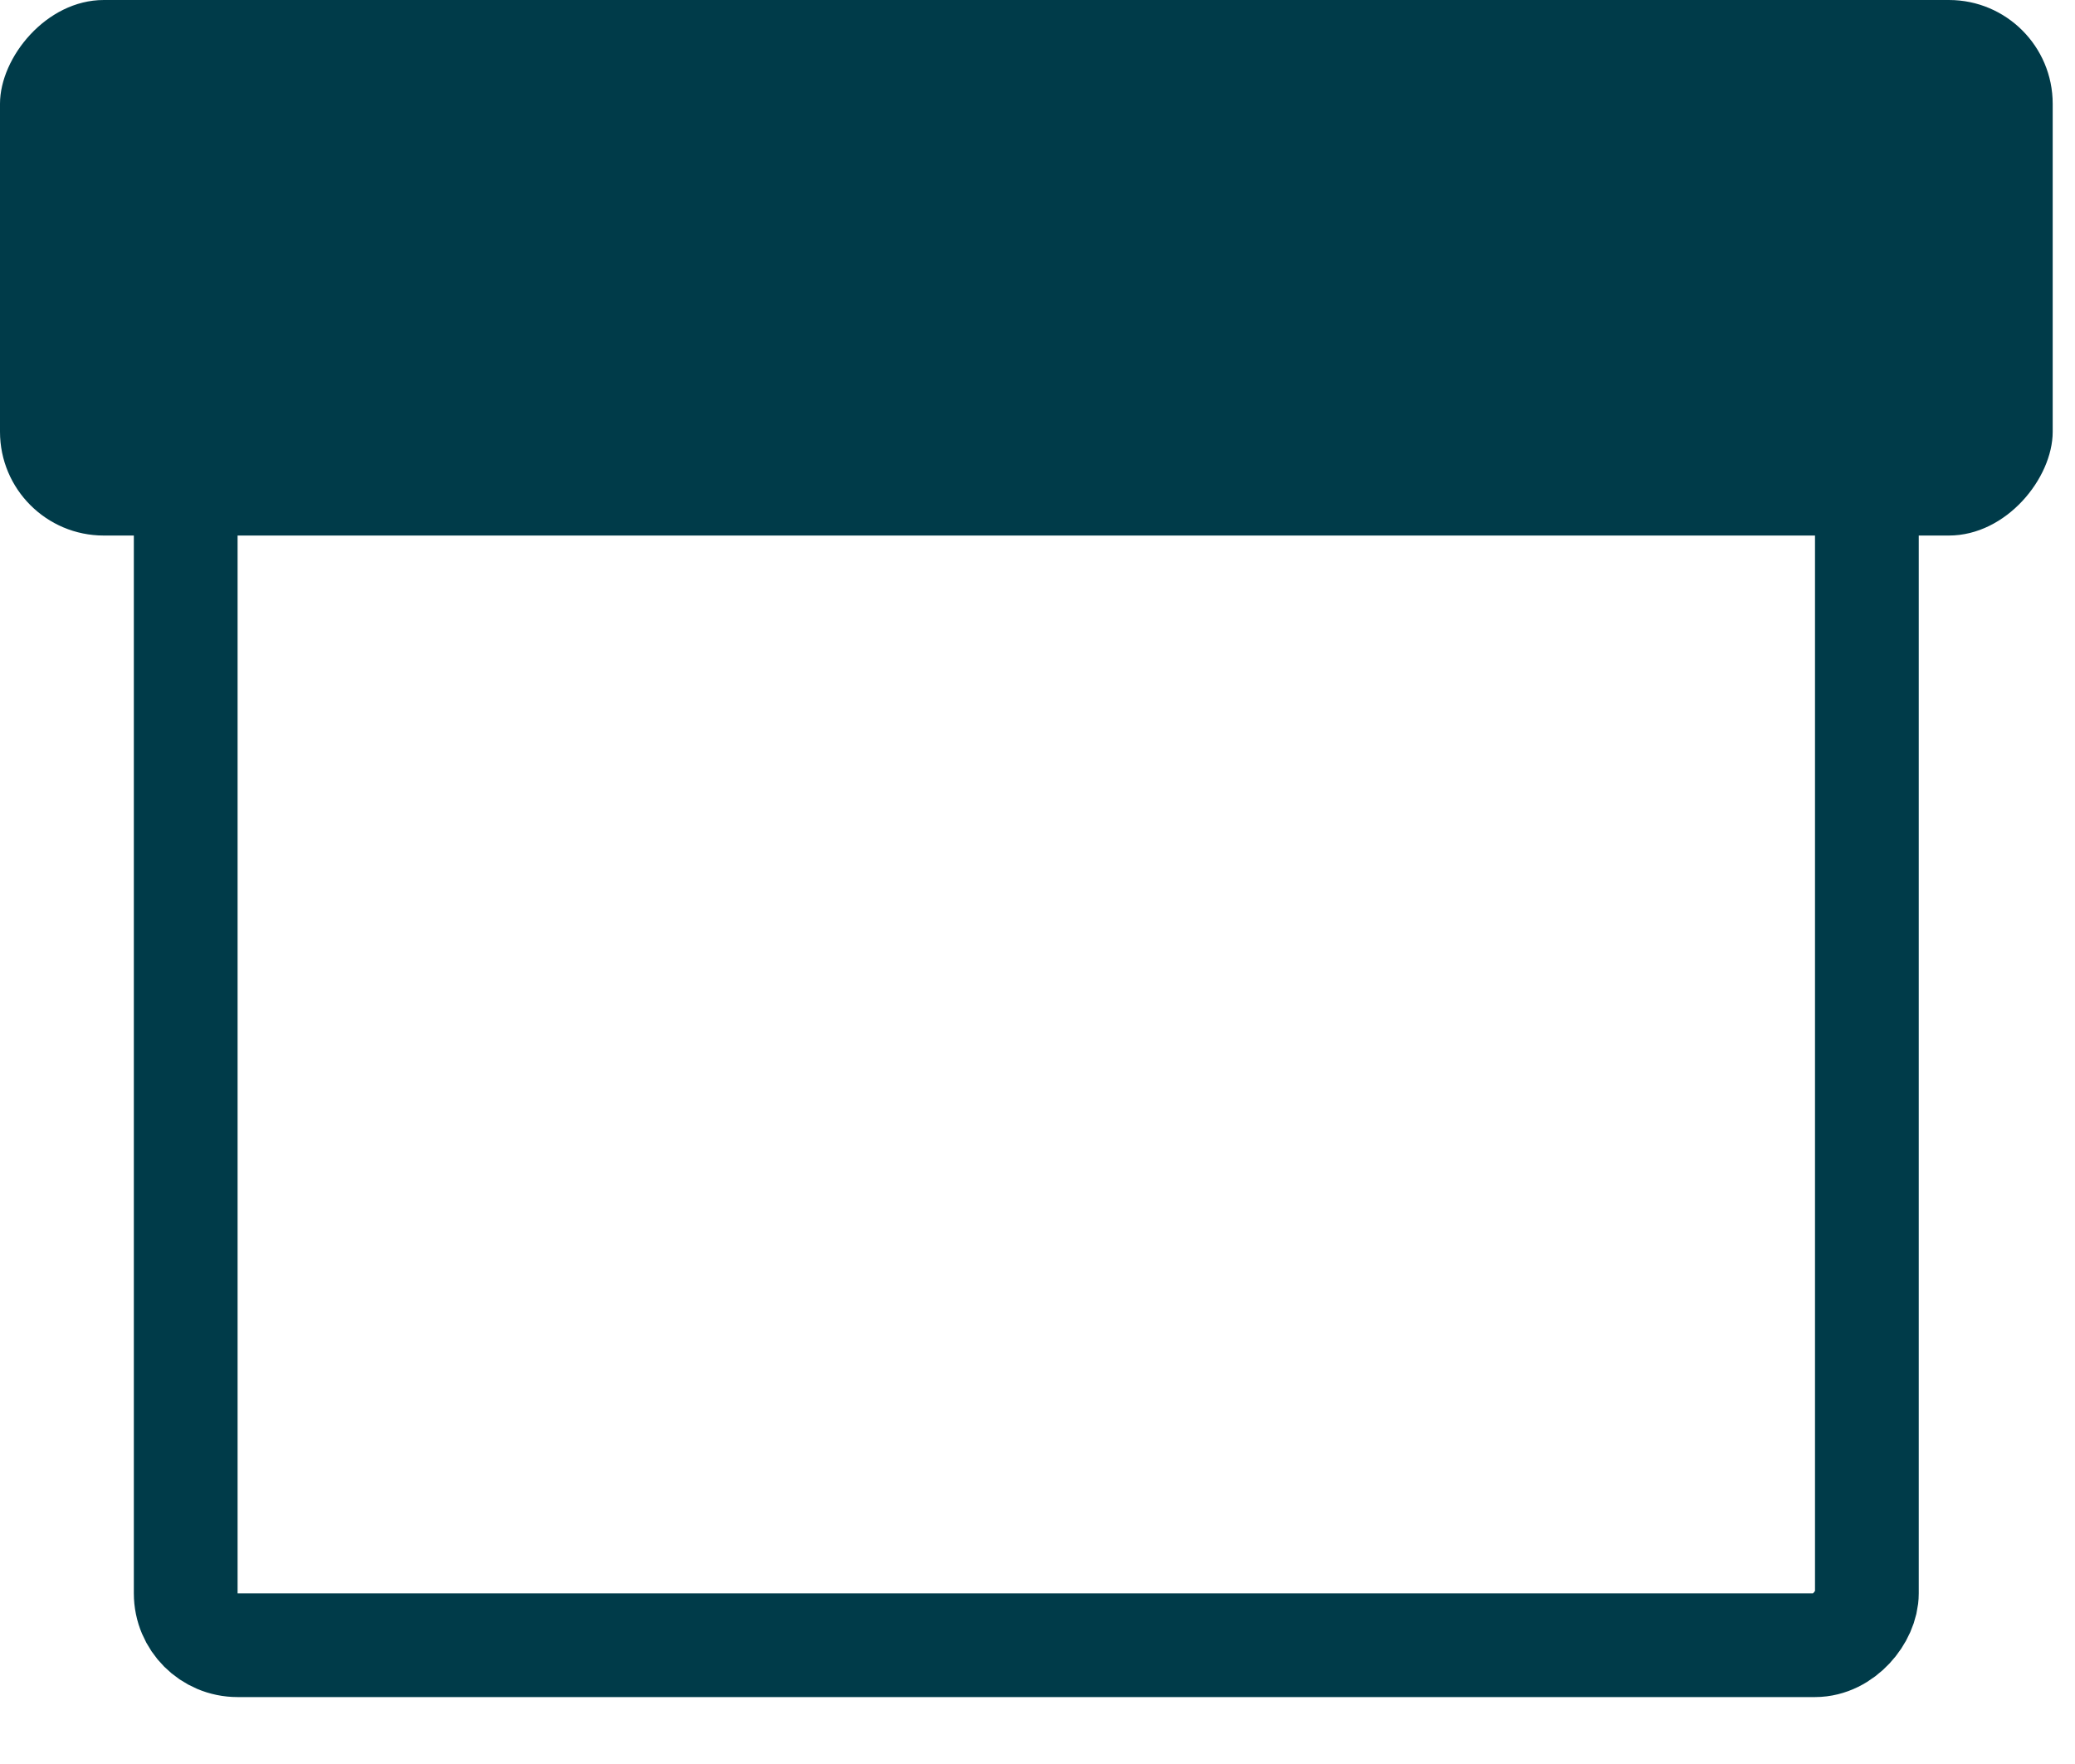
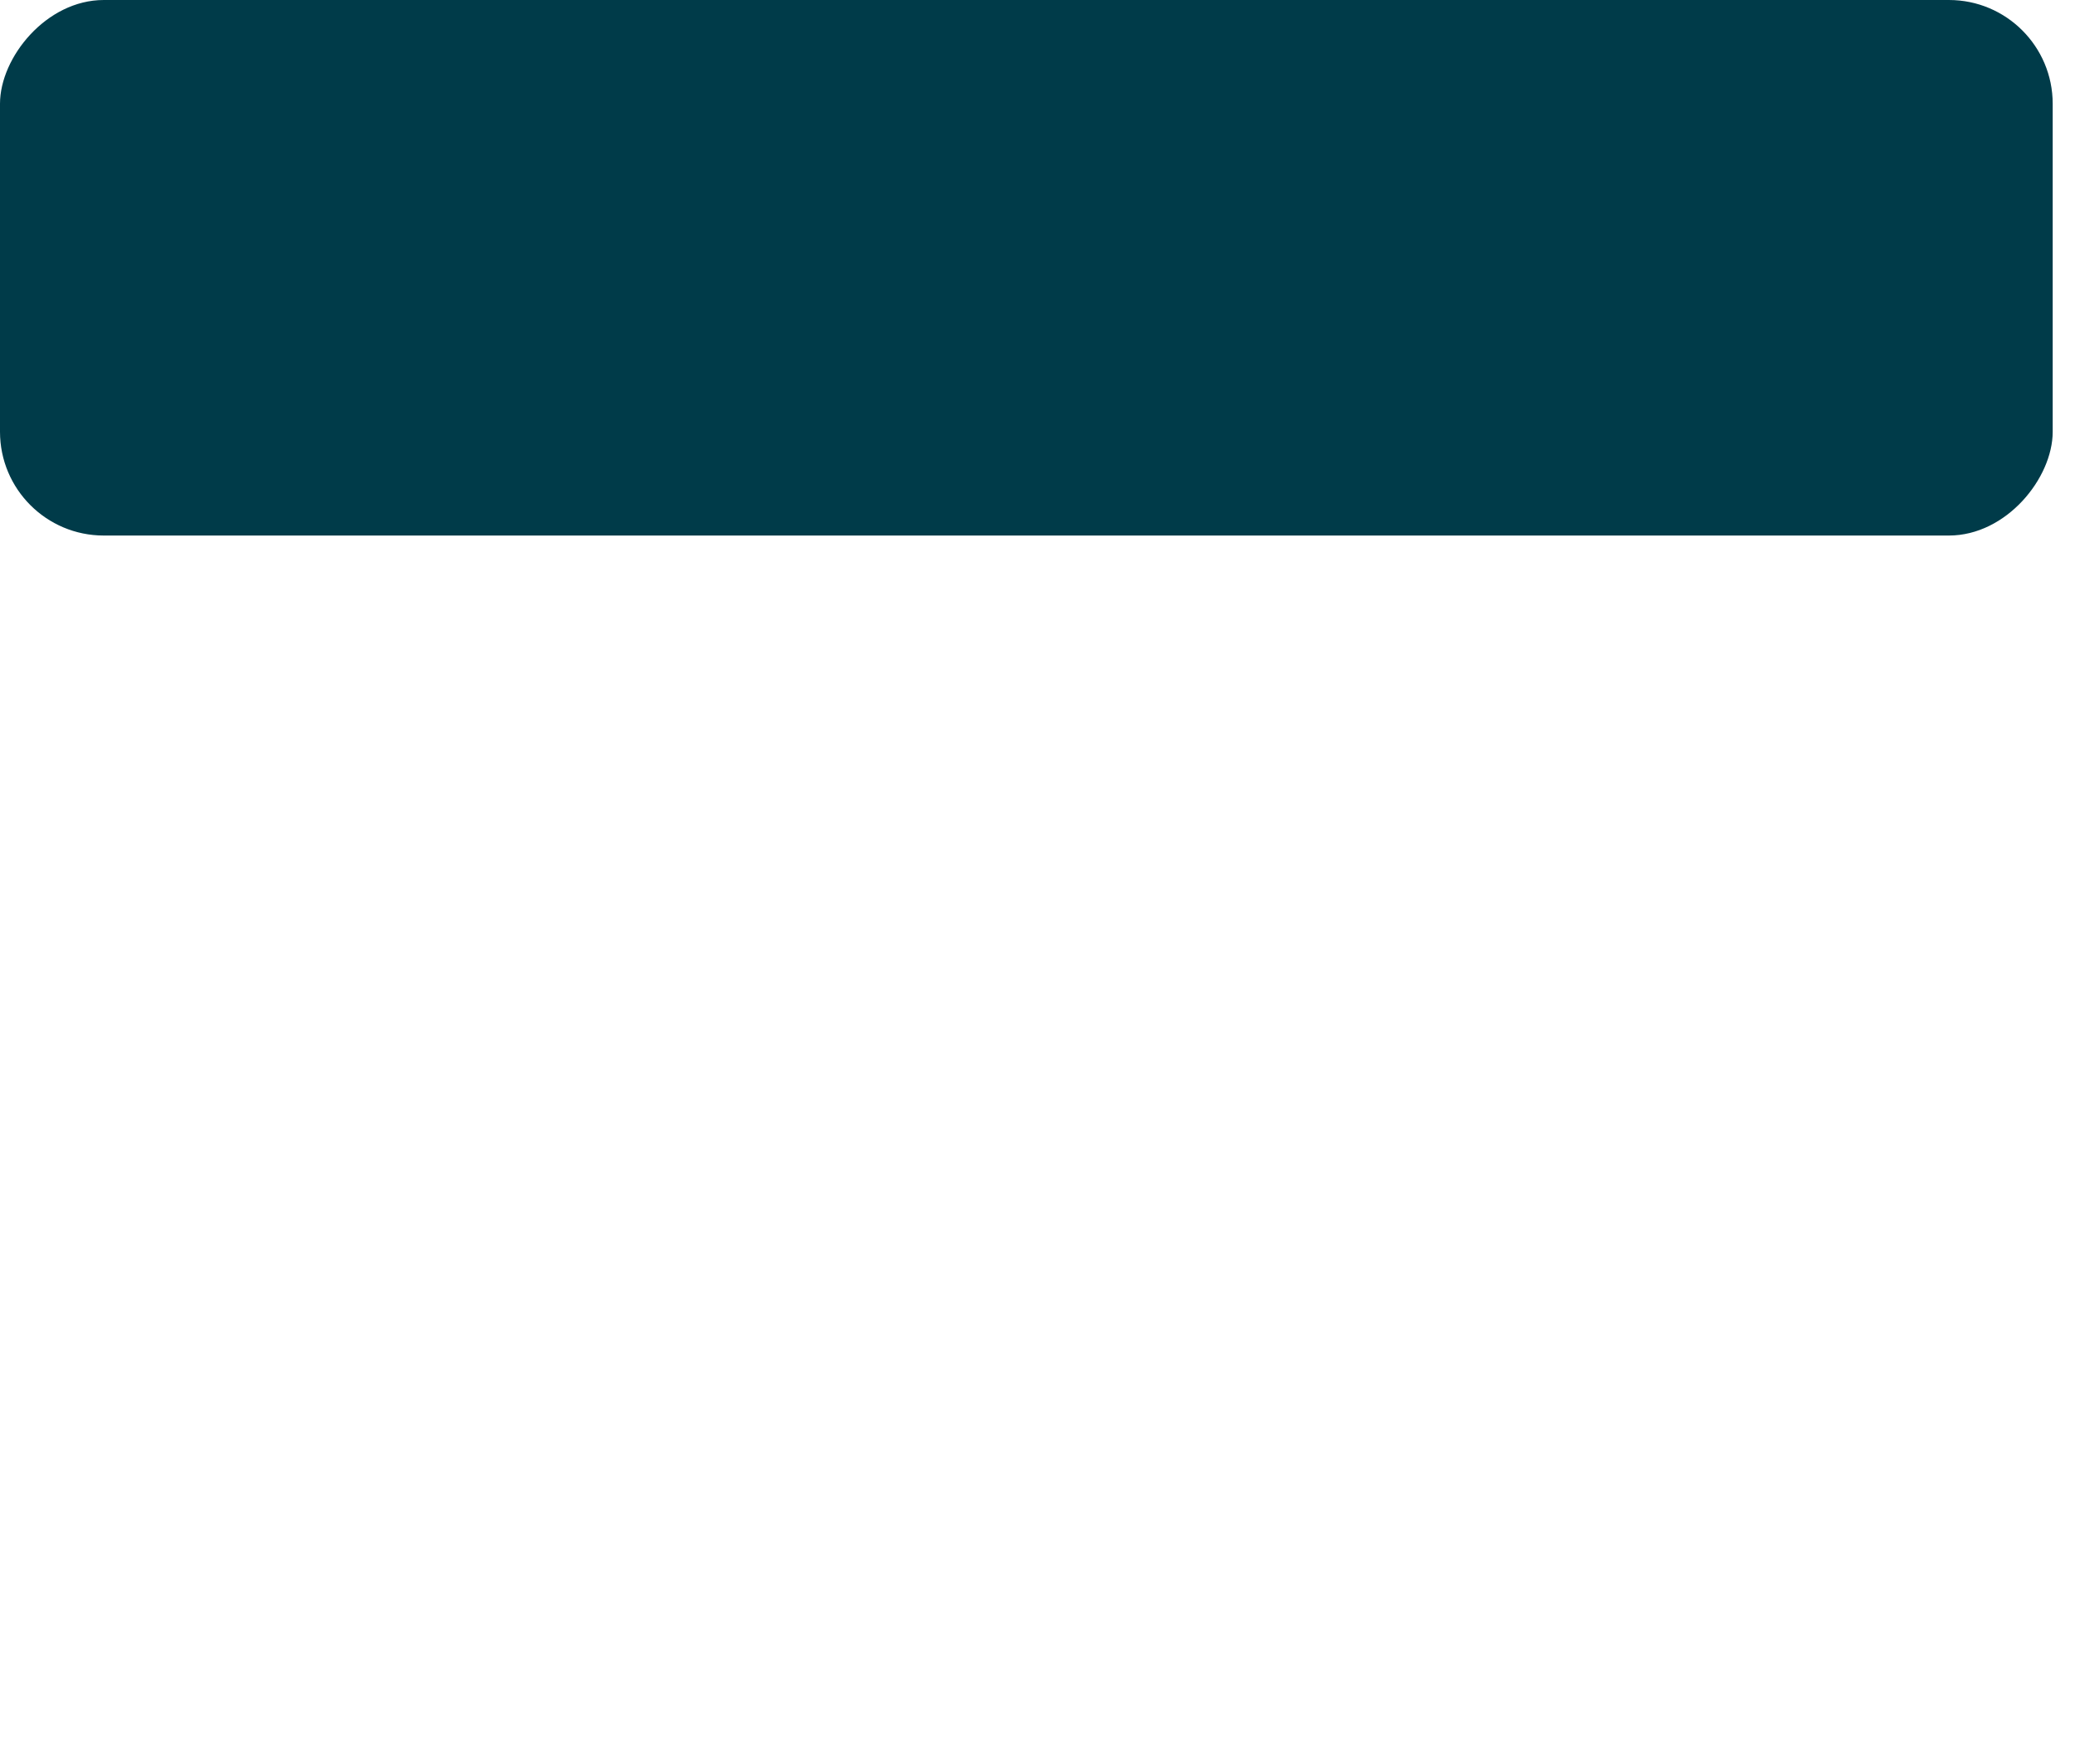
<svg xmlns="http://www.w3.org/2000/svg" width="20" height="17" viewBox="0 0 20 17" fill="none">
-   <rect x="-0.5" y="0.5" width="16.204" height="13.194" rx="0.5" transform="matrix(-1 0 0 1 17.494 2.161)" stroke="#003B49" />
  <rect width="19.785" height="5.161" rx="1" transform="matrix(-1 0 0 1 19.785 3.05176e-05)" fill="#003B49" />
</svg>